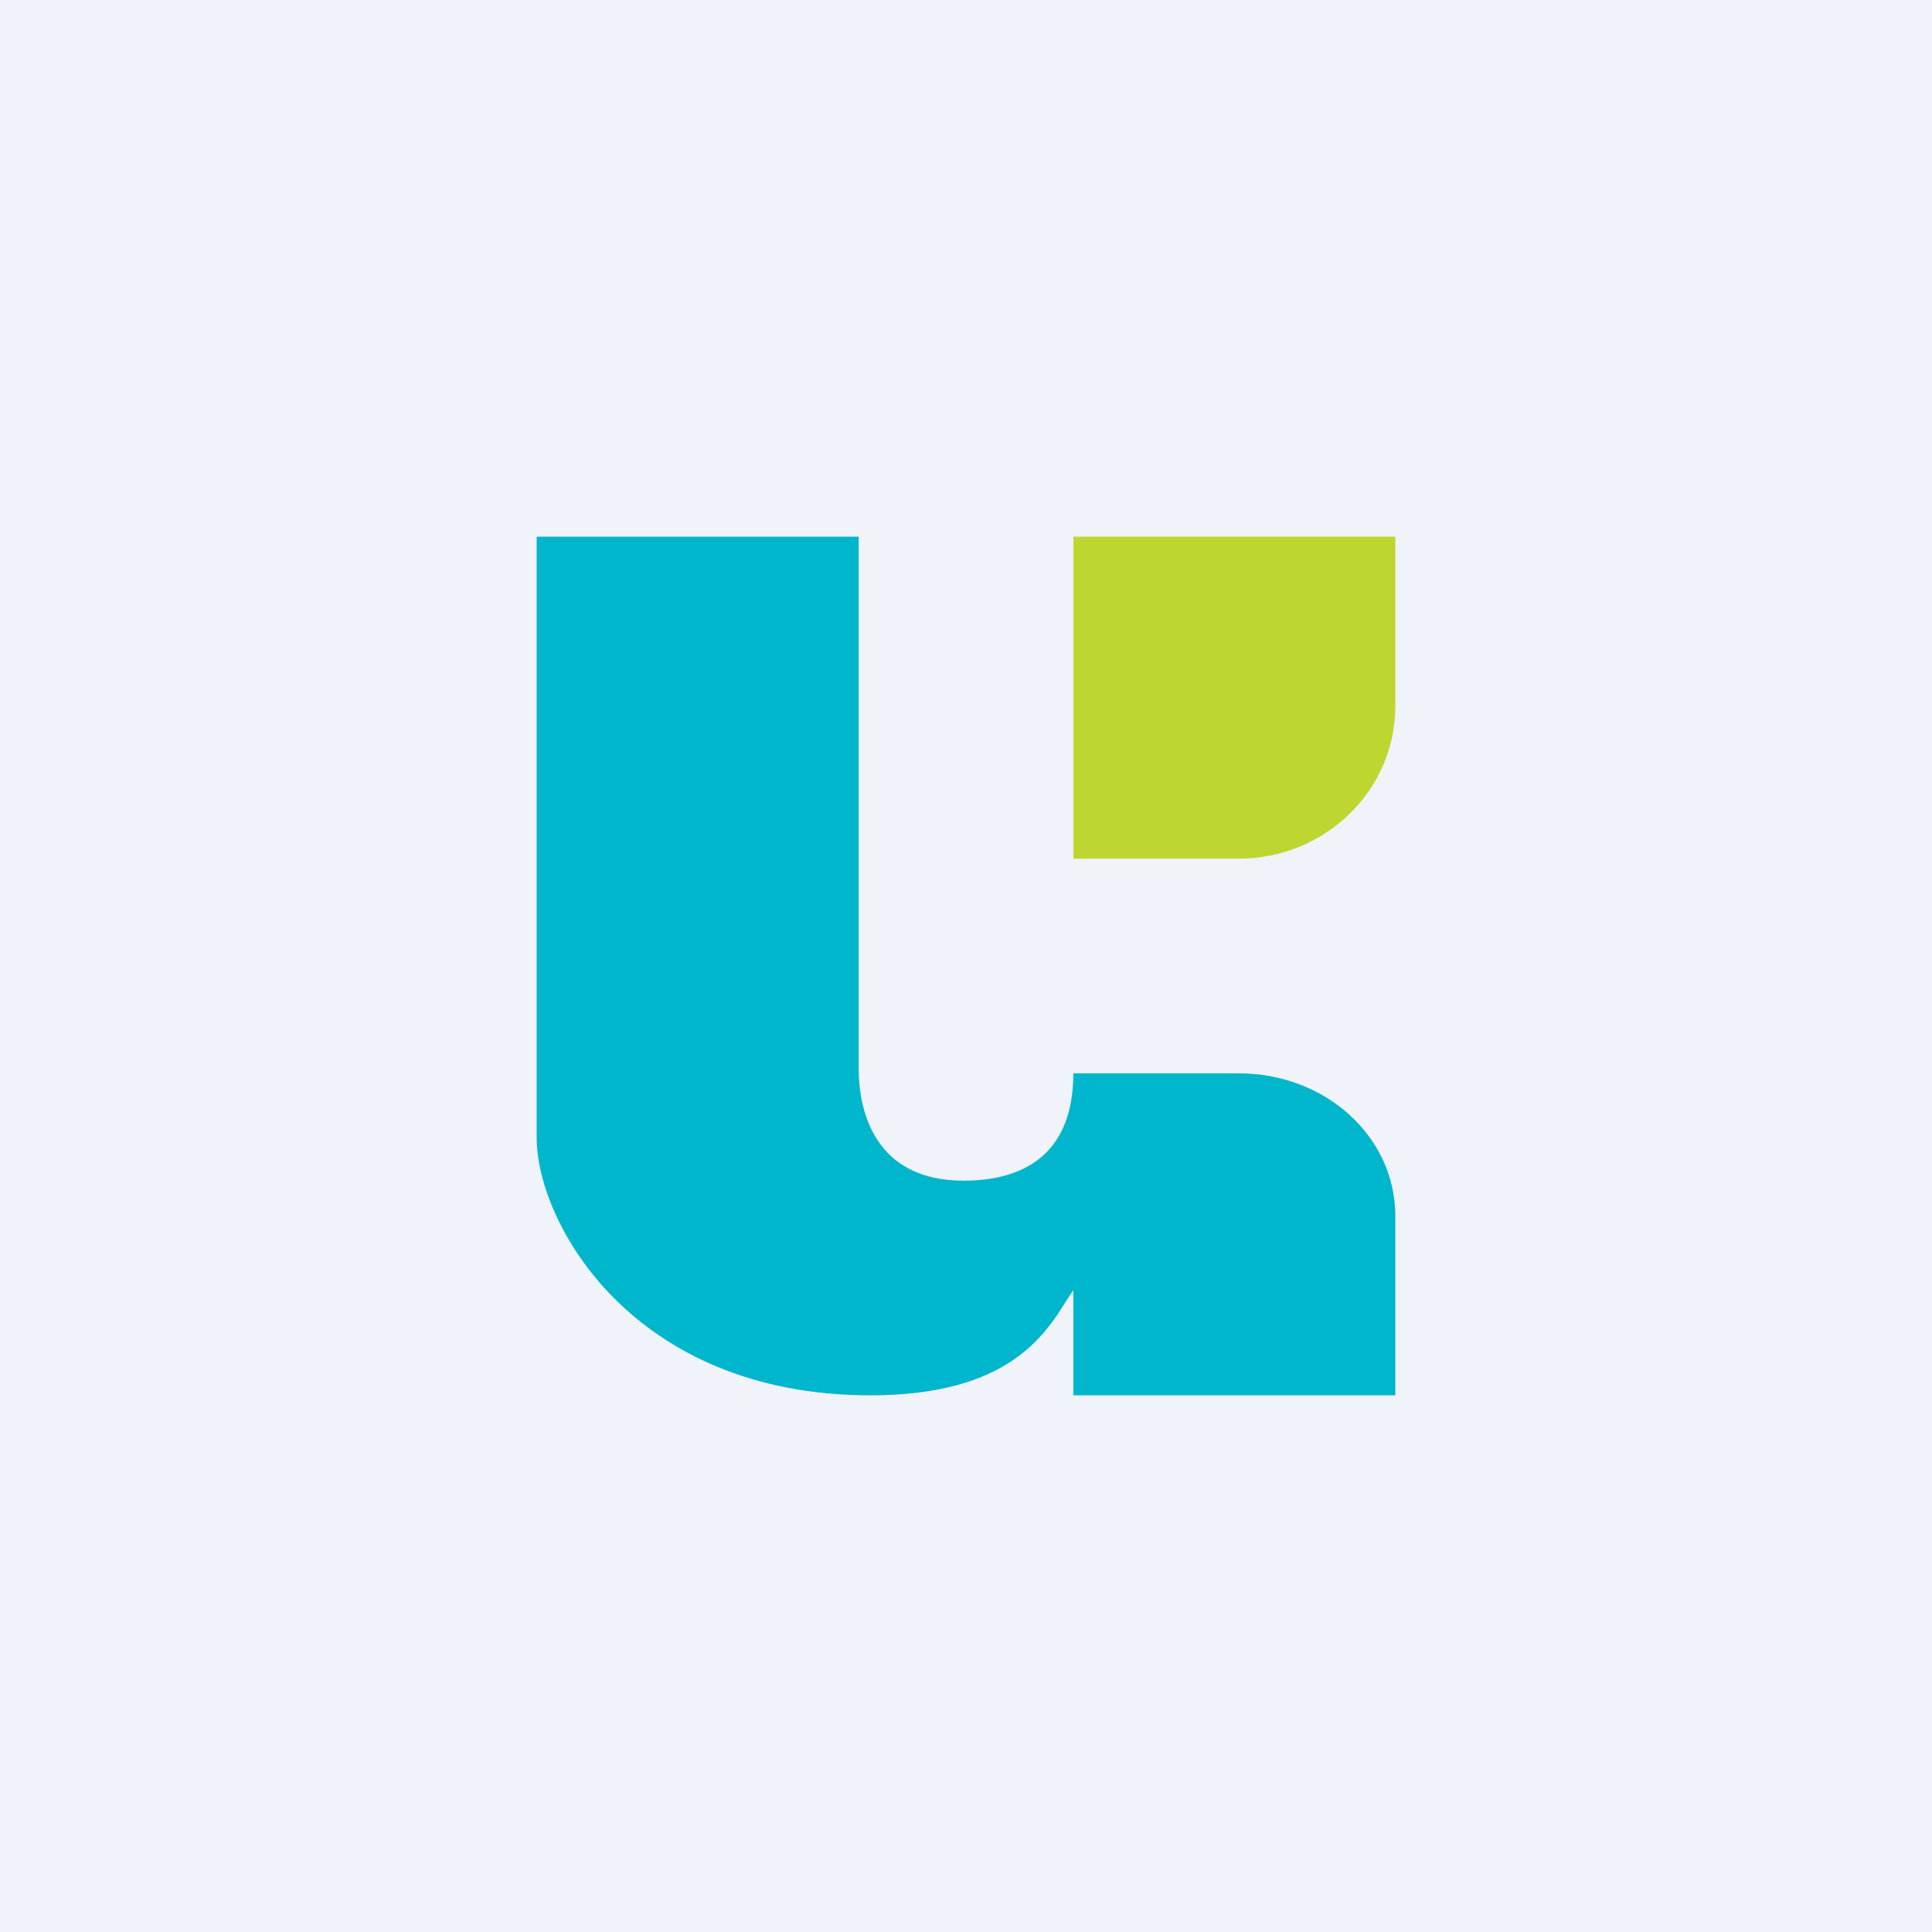
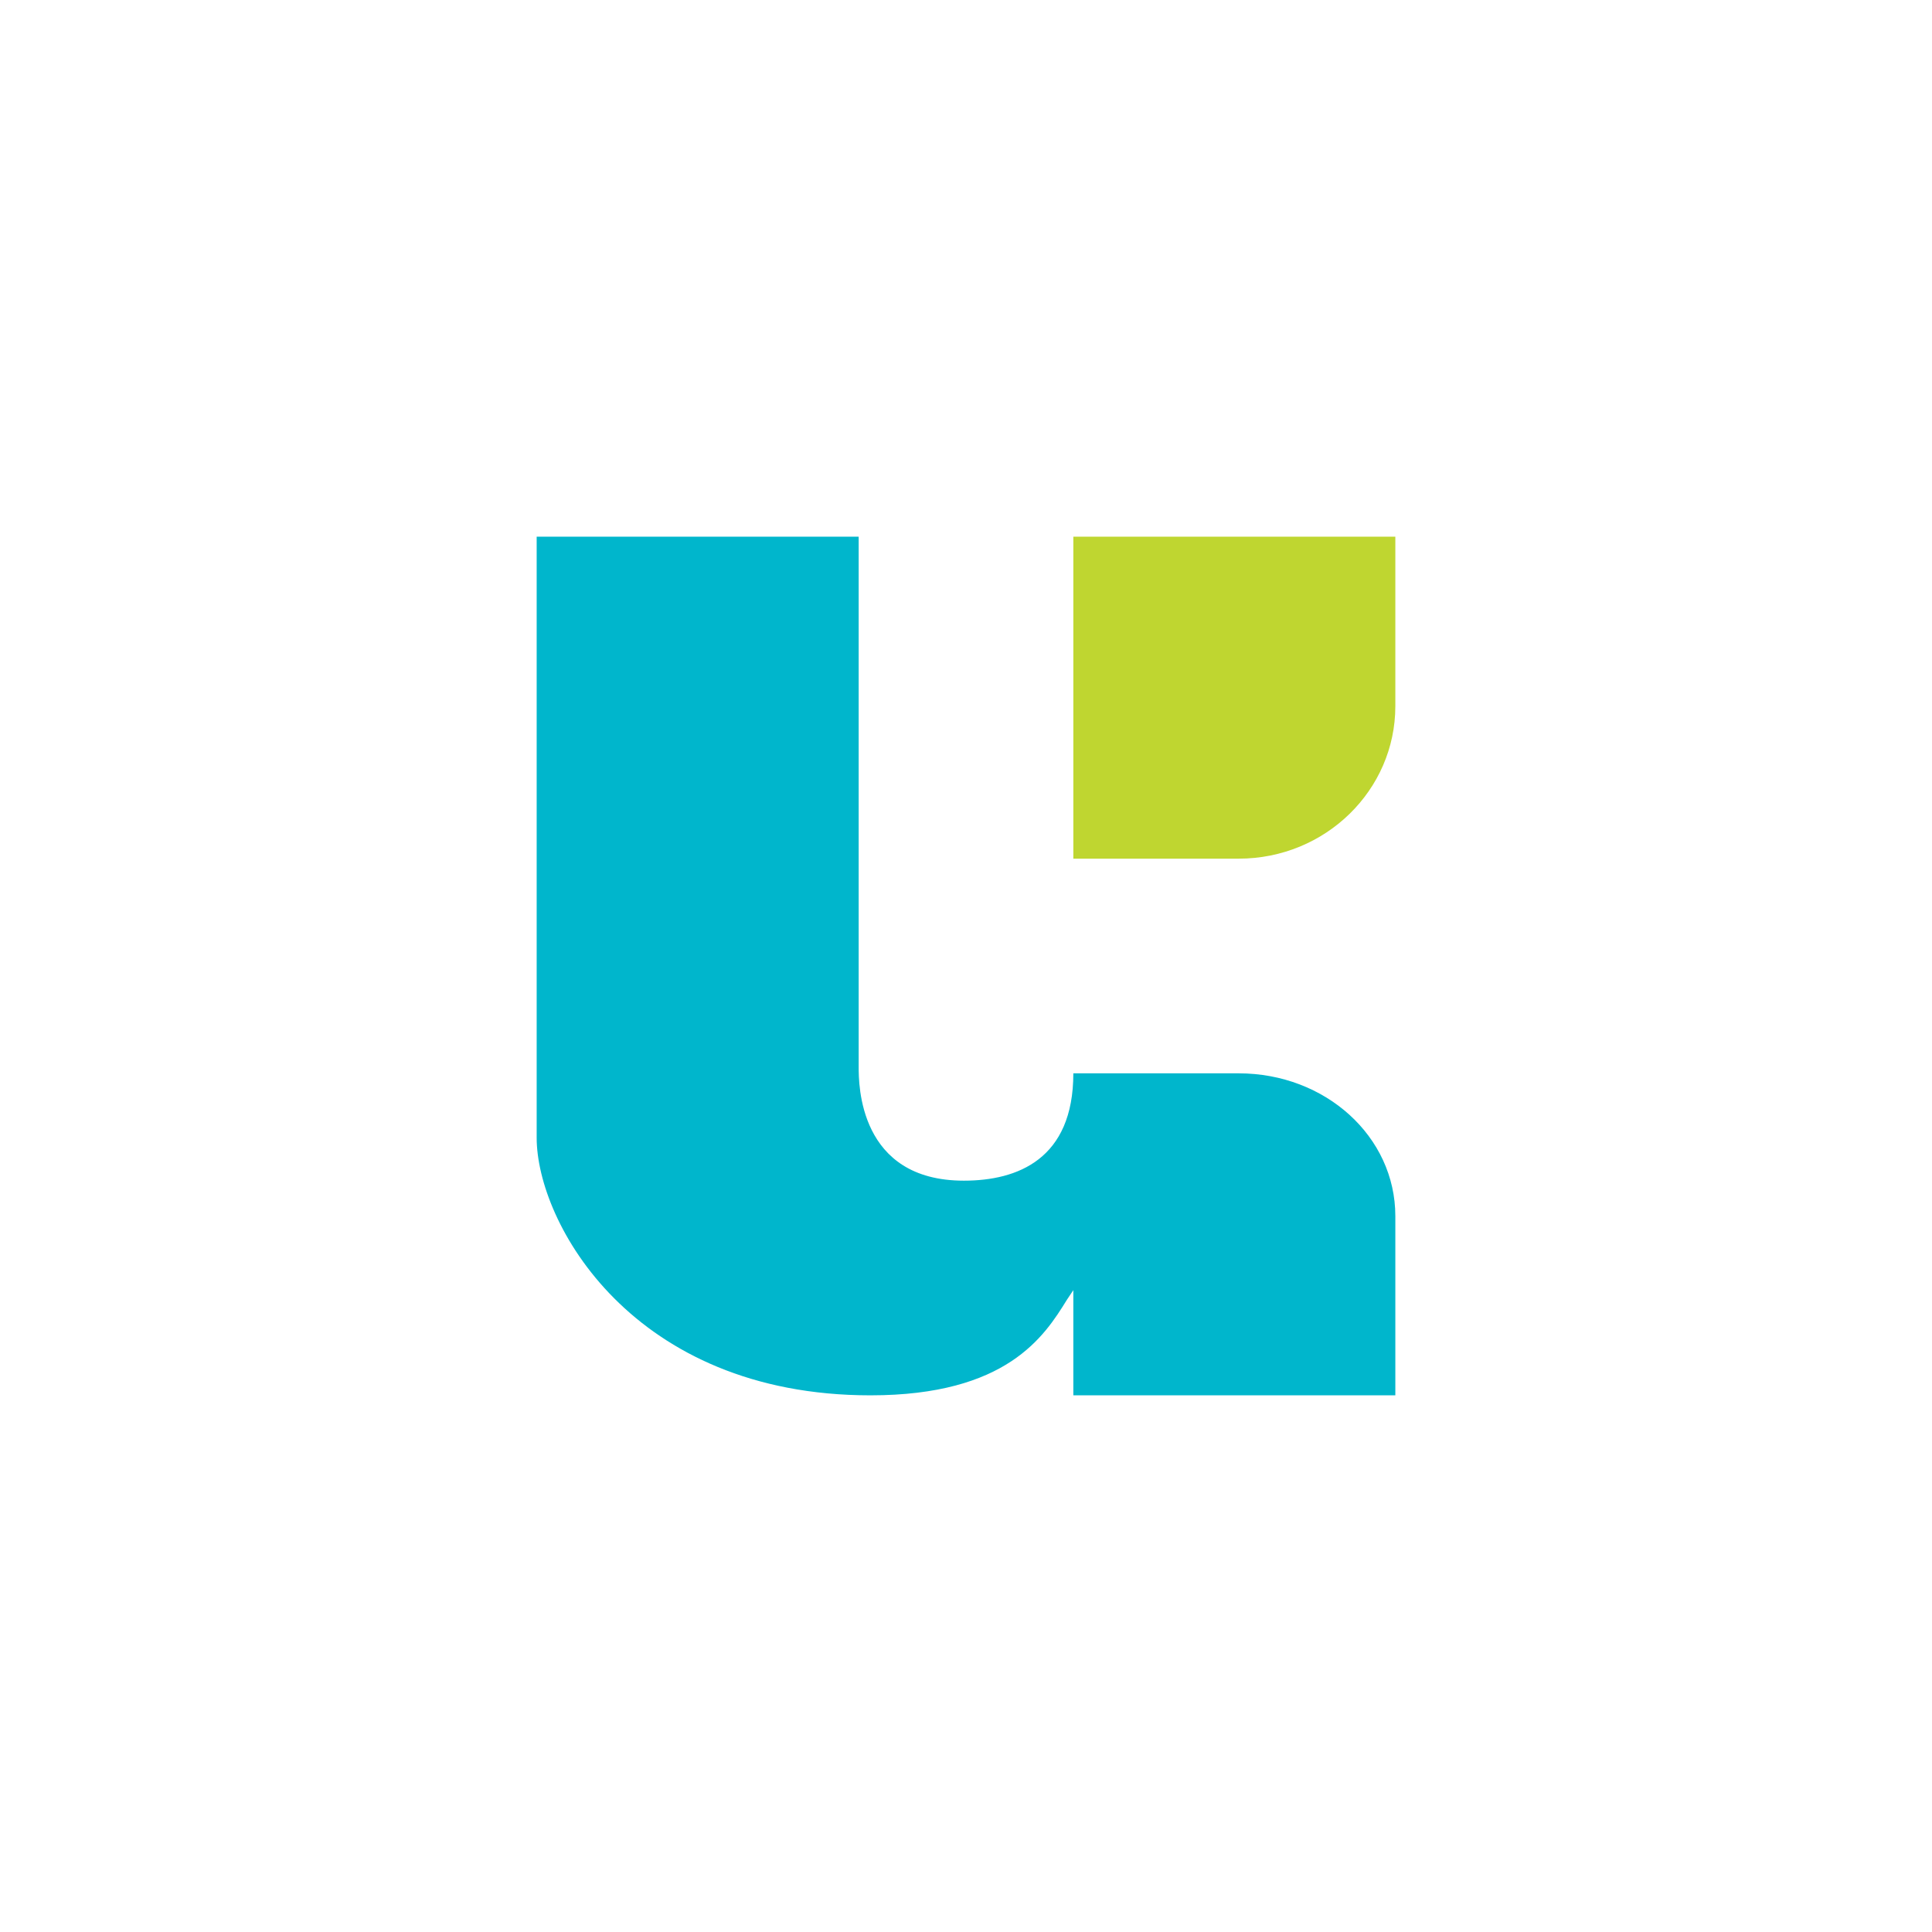
<svg xmlns="http://www.w3.org/2000/svg" width="18" height="18" viewBox="0 0 18 18">
-   <path fill="#F0F3FA" d="M0 0h18v18H0z" />
  <path d="M10 5h3v1.58C13 7.36 12.35 8 11.54 8H10V5Z" fill="#BFD630" />
  <path d="M8 5H5v5.6c0 .79.89 2.4 3.11 2.4 1.27 0 1.62-.55 1.83-.89l.06-.09V13h3v-1.67c0-.74-.65-1.33-1.46-1.33H10c0 .8-.52 1-1.02 1C8 11 8 10.1 8 9.94V5Z" fill="#00B6CC" />
</svg>